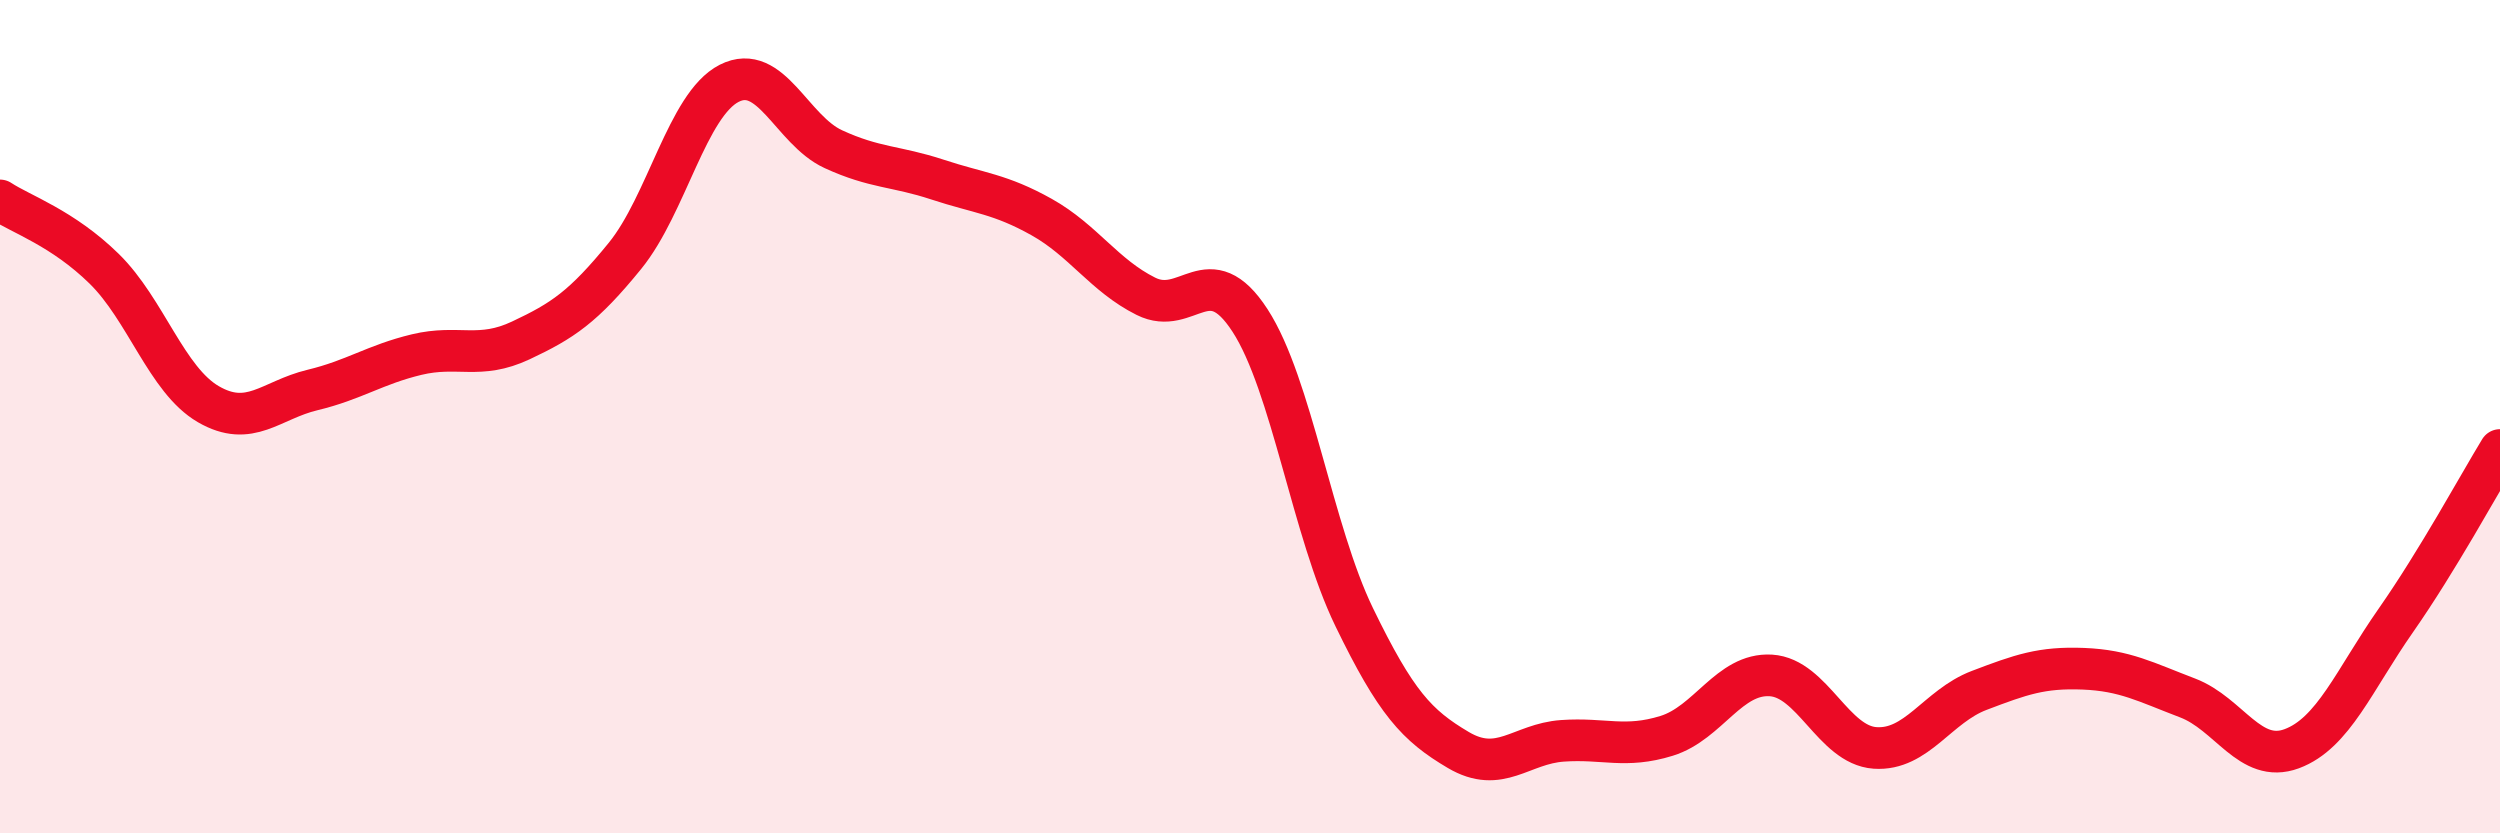
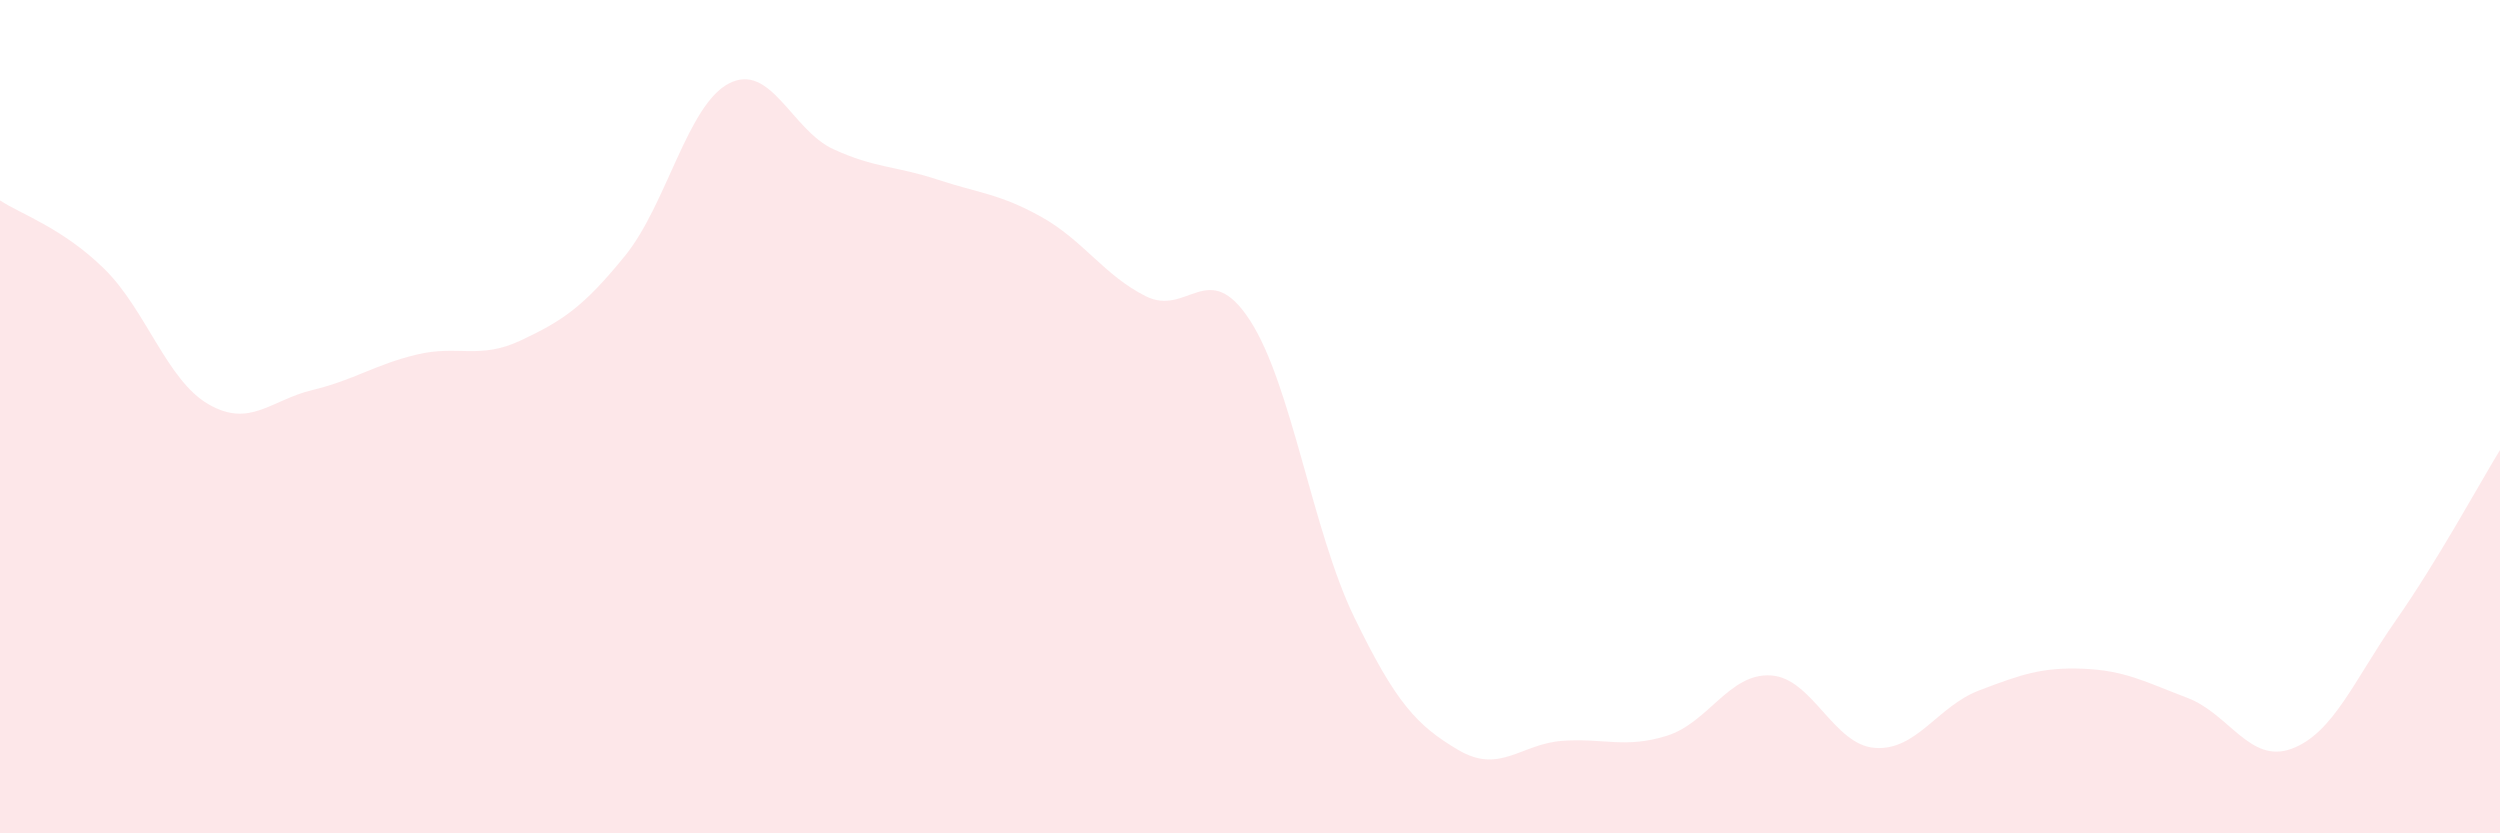
<svg xmlns="http://www.w3.org/2000/svg" width="60" height="20" viewBox="0 0 60 20">
  <path d="M 0,4.81 C 0.5,5.14 1.5,5.47 2.5,6.45 C 3.5,7.43 4,9.12 5,9.7 C 6,10.28 6.5,9.6 7.5,9.36 C 8.5,9.12 9,8.75 10,8.51 C 11,8.27 11.5,8.64 12.5,8.17 C 13.5,7.7 14,7.37 15,6.14 C 16,4.91 16.5,2.51 17.5,2 C 18.5,1.49 19,3.12 20,3.58 C 21,4.04 21.5,3.98 22.5,4.31 C 23.5,4.64 24,4.65 25,5.21 C 26,5.77 26.5,6.61 27.5,7.11 C 28.5,7.61 29,6.15 30,7.69 C 31,9.23 31.5,12.75 32.5,14.81 C 33.5,16.87 34,17.41 35,18 C 36,18.59 36.5,17.85 37.5,17.78 C 38.5,17.71 39,17.97 40,17.66 C 41,17.35 41.5,16.15 42.5,16.21 C 43.5,16.27 44,17.88 45,17.95 C 46,18.02 46.5,16.95 47.5,16.57 C 48.5,16.19 49,16.01 50,16.05 C 51,16.09 51.5,16.37 52.5,16.75 C 53.5,17.13 54,18.34 55,17.97 C 56,17.6 56.5,16.32 57.5,14.89 C 58.5,13.46 59.5,11.62 60,10.8L60 20L0 20Z" fill="#EB0A25" opacity="0.1" stroke-linecap="round" stroke-linejoin="round" />
-   <path d="M 0,4.81 C 0.5,5.14 1.5,5.47 2.5,6.45 C 3.5,7.43 4,9.12 5,9.7 C 6,10.28 6.5,9.6 7.5,9.36 C 8.5,9.12 9,8.75 10,8.51 C 11,8.27 11.5,8.64 12.5,8.17 C 13.5,7.7 14,7.37 15,6.14 C 16,4.91 16.5,2.51 17.5,2 C 18.5,1.49 19,3.12 20,3.58 C 21,4.04 21.5,3.98 22.5,4.31 C 23.5,4.64 24,4.65 25,5.21 C 26,5.77 26.5,6.61 27.5,7.11 C 28.5,7.61 29,6.15 30,7.69 C 31,9.23 31.5,12.75 32.5,14.81 C 33.5,16.87 34,17.41 35,18 C 36,18.59 36.5,17.85 37.5,17.78 C 38.5,17.71 39,17.97 40,17.66 C 41,17.35 41.5,16.15 42.5,16.21 C 43.5,16.27 44,17.88 45,17.95 C 46,18.02 46.5,16.95 47.5,16.57 C 48.5,16.19 49,16.01 50,16.05 C 51,16.09 51.5,16.37 52.5,16.75 C 53.5,17.13 54,18.34 55,17.97 C 56,17.6 56.5,16.32 57.5,14.89 C 58.5,13.46 59.5,11.62 60,10.8" stroke="#EB0A25" stroke-width="1" fill="none" stroke-linecap="round" stroke-linejoin="round" />
</svg>